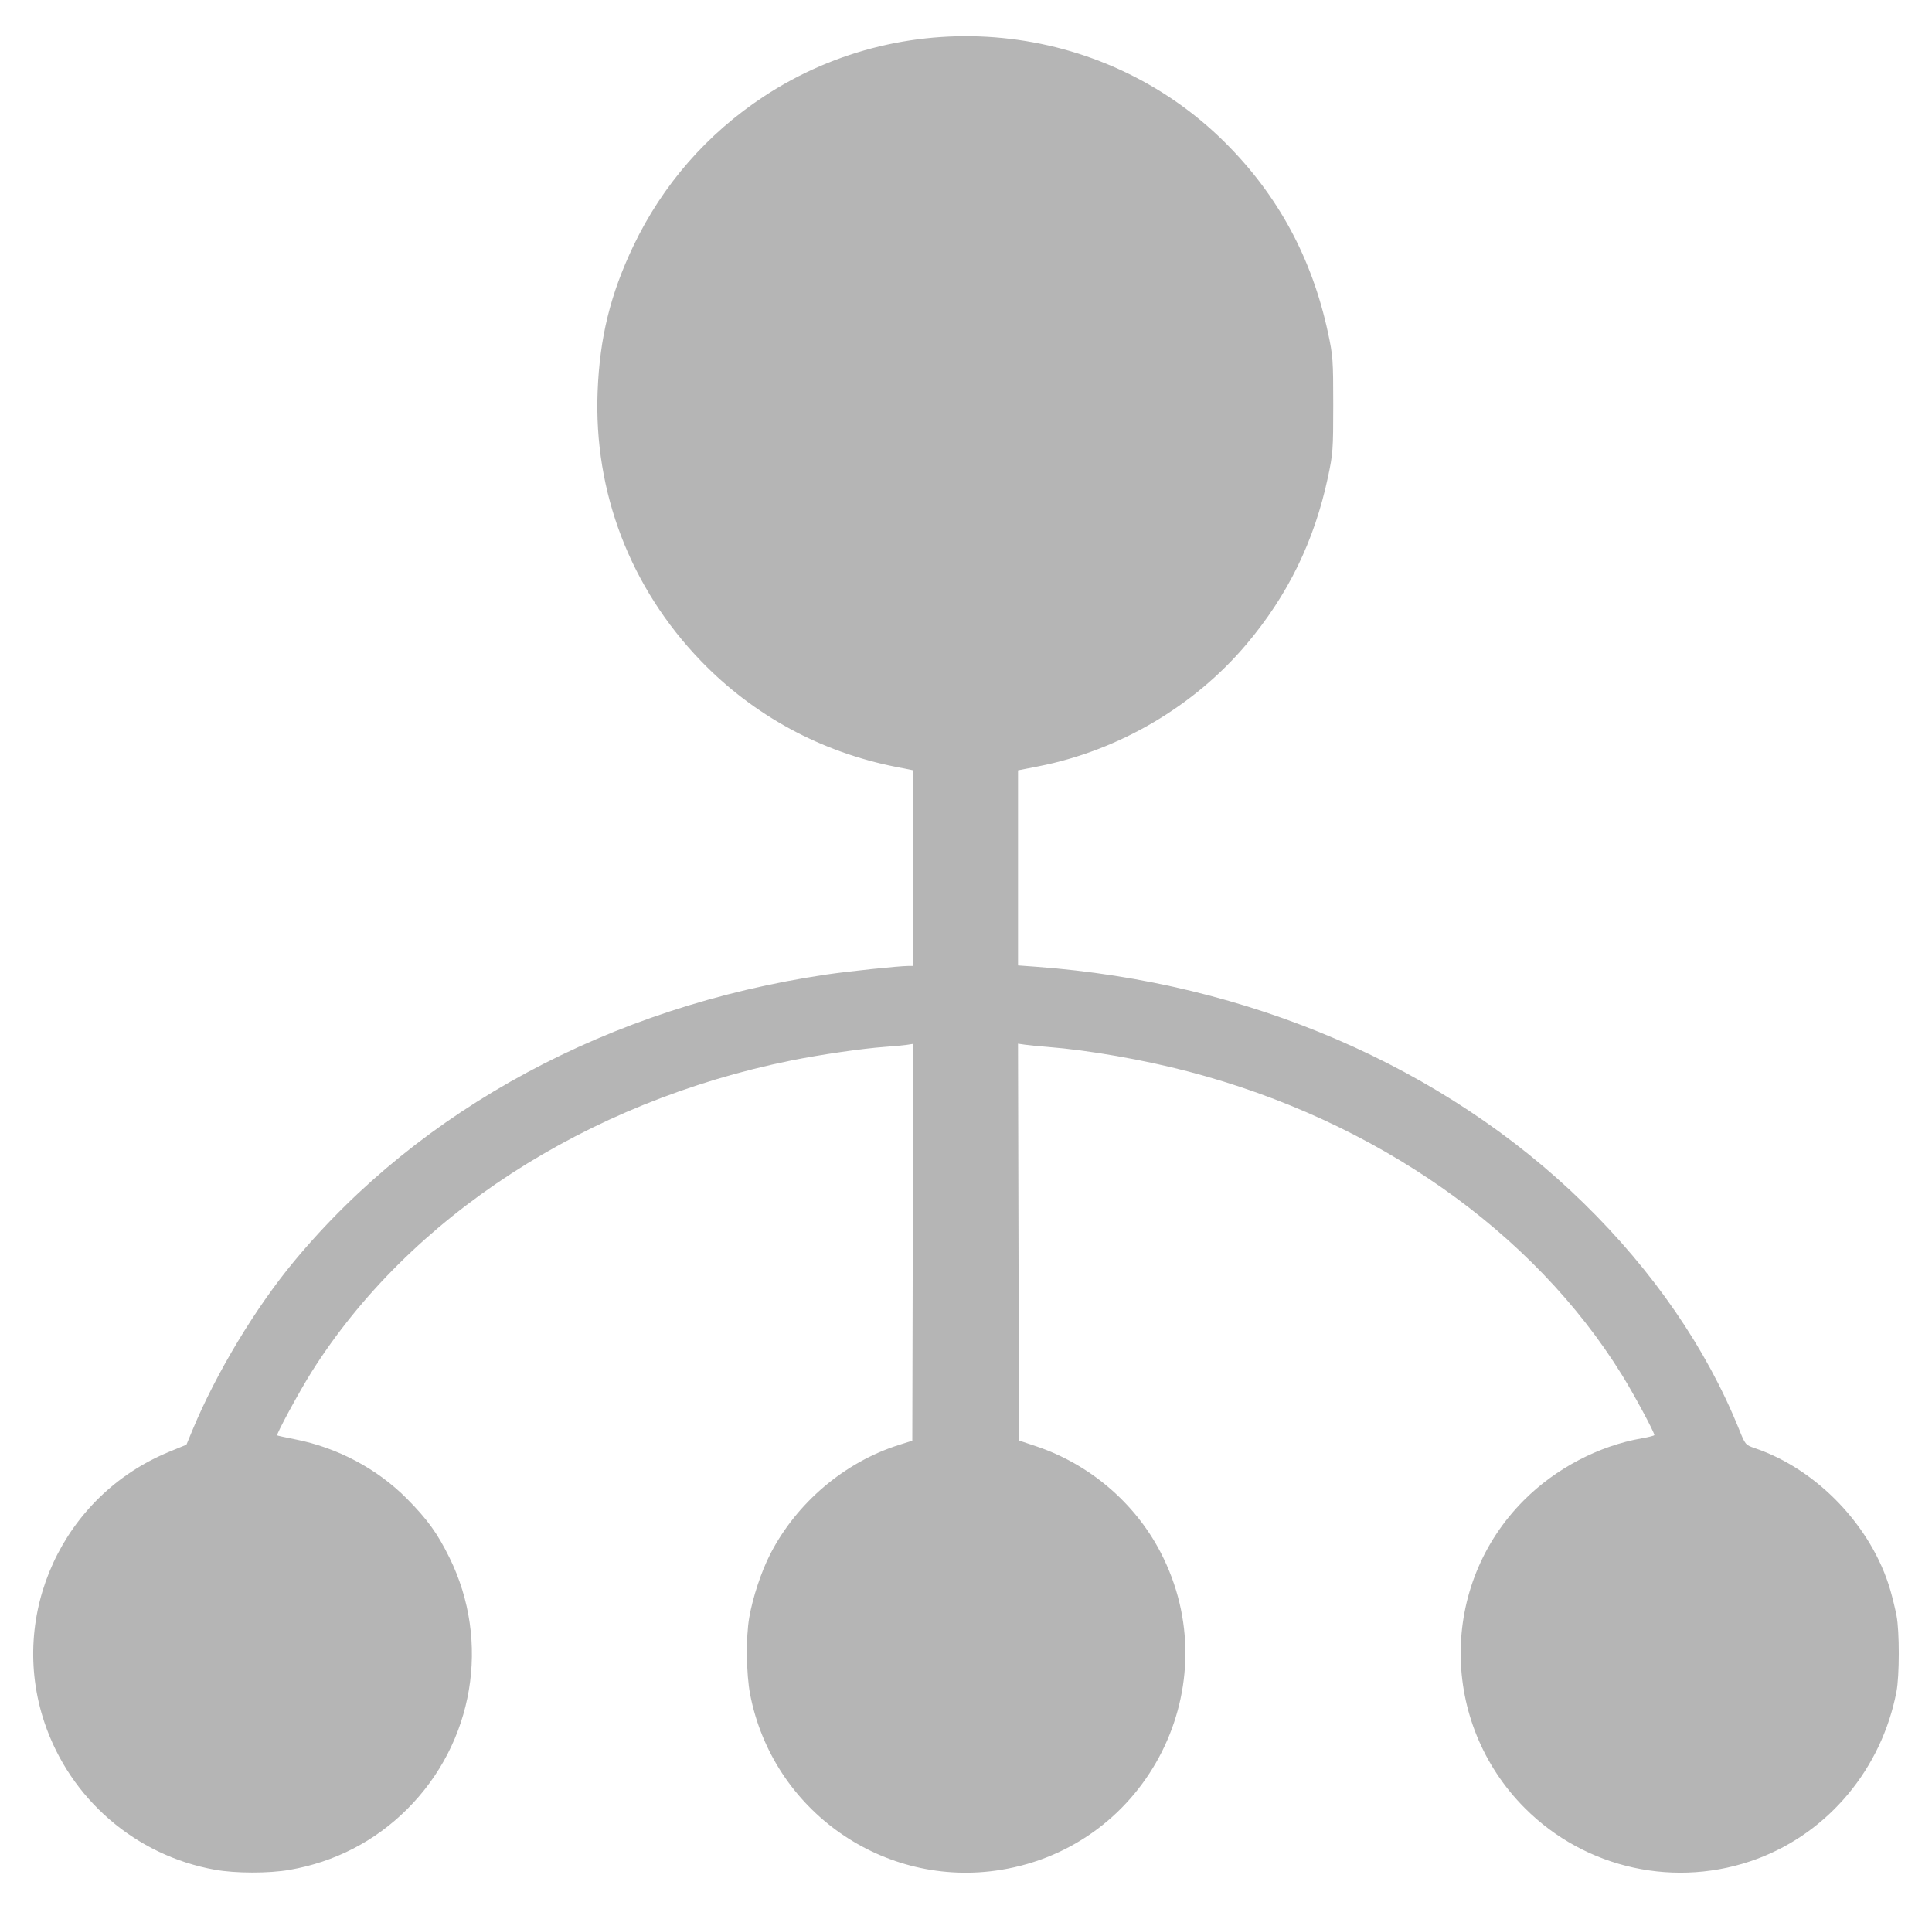
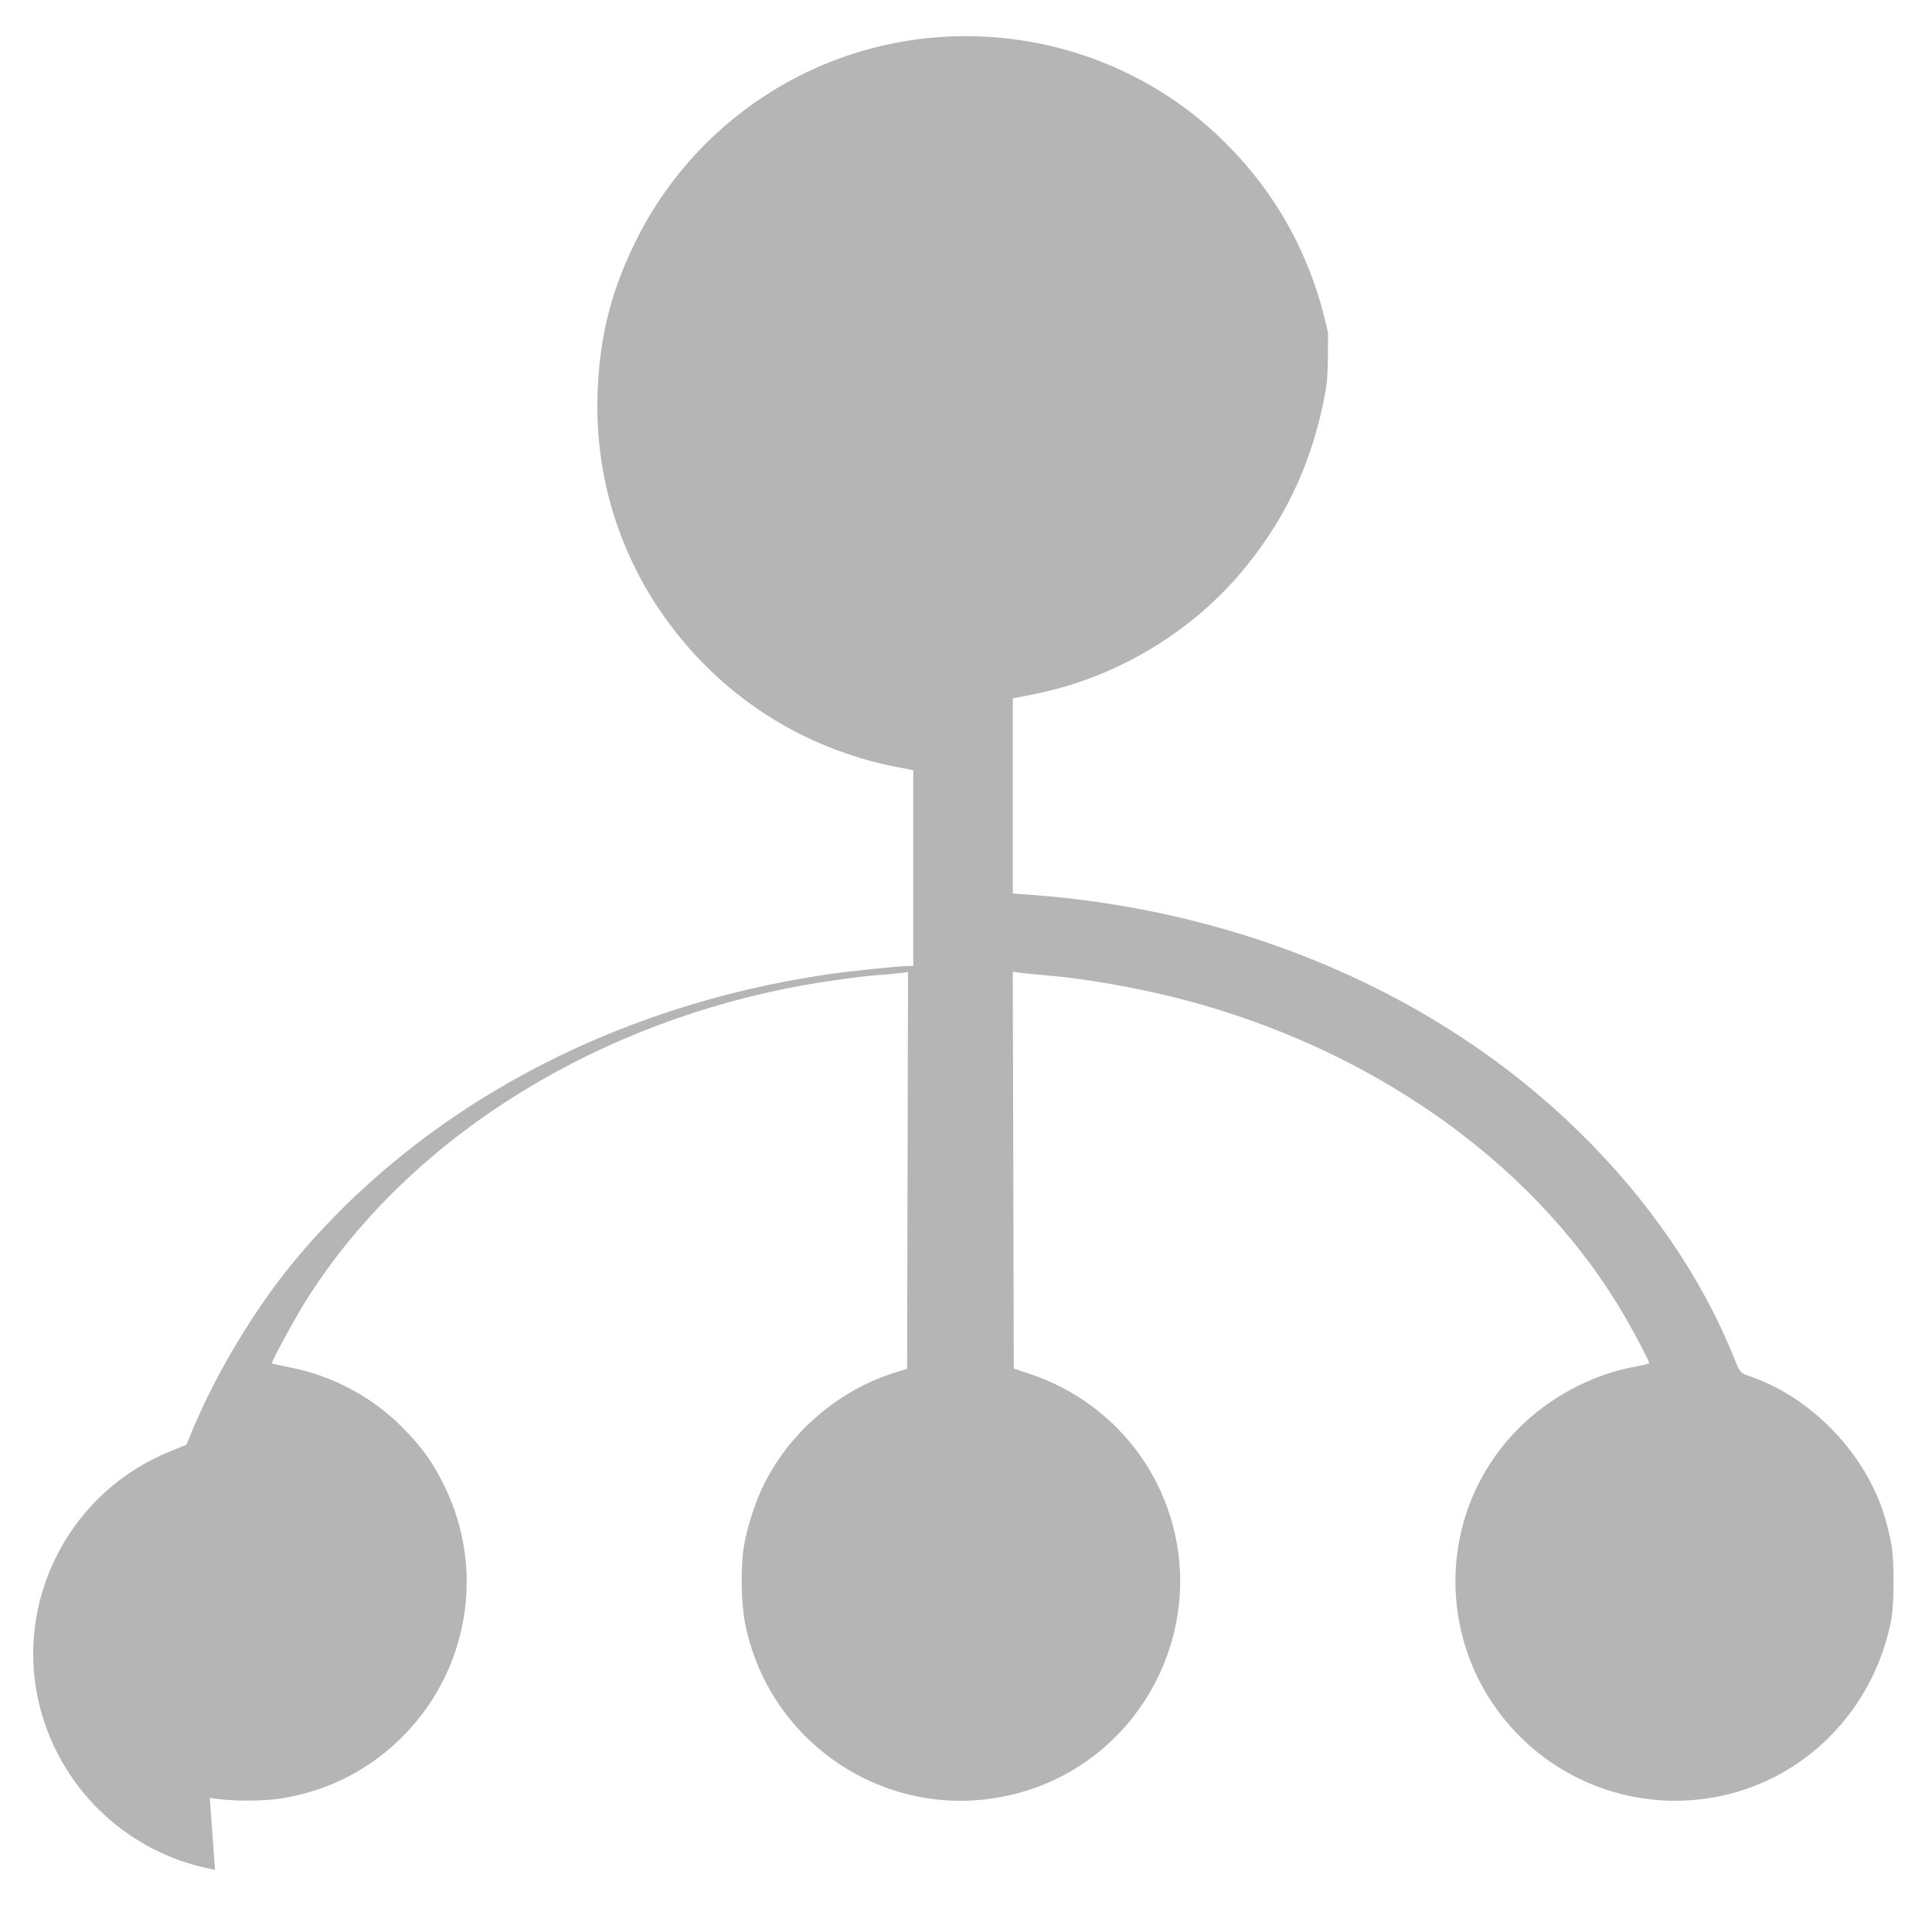
<svg xmlns="http://www.w3.org/2000/svg" width="100%" height="100%" viewBox="0 0 83 82" version="1.1" xml:space="preserve" style="fill-rule:evenodd;clip-rule:evenodd;stroke-linejoin:round;stroke-miterlimit:2;">
-   <path id="path21" d="M9.237,80.319c-3.412,-0.609 -6.226,-3.04 -7.329,-6.332c-1.56,-4.656 0.79,-9.749 5.365,-11.625l0.736,-0.303l0.268,-0.646c1.008,-2.428 2.698,-5.233 4.36,-7.235c5.444,-6.558 13.586,-10.943 22.872,-12.317c0.918,-0.136 3.092,-0.364 3.499,-0.367l0.225,-0.002l0,-4.202l0,-4.202l-0.716,-0.141c-3.241,-0.635 -6.146,-2.21 -8.411,-4.561c-3.03,-3.144 -4.602,-7.249 -4.432,-11.57c0.091,-2.319 0.547,-4.174 1.533,-6.244c1.252,-2.626 3.166,-4.821 5.602,-6.425c6.223,-4.097 14.555,-3.267 19.821,1.976c2.273,2.262 3.735,4.964 4.423,8.175c0.21,0.98 0.224,1.171 0.224,3.09c0,1.927 -0.014,2.109 -0.228,3.111c-0.586,2.747 -1.721,5.071 -3.509,7.186c-2.248,2.658 -5.472,4.551 -8.91,5.229l-0.895,0.176l0,8.381l0.757,0.055c9.143,0.667 17.542,4.29 23.541,10.154c2.998,2.93 5.279,6.249 6.678,9.717c0.268,0.666 0.274,0.672 0.683,0.812c2.674,0.908 5.019,3.365 5.813,6.088c0.092,0.315 0.213,0.812 0.269,1.105c0.131,0.68 0.129,2.584 -0.003,3.27c-0.636,3.299 -2.905,6.025 -5.972,7.174c-3.469,1.299 -7.382,0.446 -9.995,-2.177c-3.66,-3.675 -3.675,-9.587 -0.034,-13.228c1.364,-1.365 3.211,-2.334 5.06,-2.656c0.297,-0.051 0.54,-0.114 0.54,-0.139c0,-0.123 -0.869,-1.737 -1.379,-2.563c-3.828,-6.194 -10.606,-10.944 -18.62,-13.049c-1.948,-0.512 -4.312,-0.925 -6.069,-1.062c-0.36,-0.027 -0.793,-0.07 -0.962,-0.095l-0.308,-0.044l0.042,17.046l0.737,0.247c2.291,0.768 4.237,2.425 5.342,4.549c2.963,5.695 -0.518,12.621 -6.859,13.649c-5.022,0.815 -9.802,-2.532 -10.77,-7.541c-0.168,-0.873 -0.187,-2.445 -0.038,-3.3c0.149,-0.861 0.518,-1.975 0.901,-2.721c1.129,-2.203 3.188,-3.951 5.529,-4.693l0.575,-0.182l0.02,-8.523l0.021,-8.524l-0.266,0.041c-0.147,0.023 -0.58,0.063 -0.962,0.09c-0.937,0.066 -2.764,0.331 -4.002,0.581c-8.809,1.779 -16.422,6.722 -20.624,13.392c-0.515,0.817 -1.522,2.674 -1.472,2.715c0.016,0.013 0.359,0.088 0.761,0.167c1.821,0.354 3.539,1.266 4.815,2.555c0.882,0.891 1.306,1.479 1.822,2.524c1.785,3.617 1.055,7.955 -1.82,10.816c-1.385,1.378 -3.102,2.264 -5.048,2.603c-0.887,0.155 -2.32,0.153 -3.201,-0.005Z" style="fill:#b5b5b5;fill-rule:nonzero;" />
+   <path id="path21" d="M9.237,80.319c-3.412,-0.609 -6.226,-3.04 -7.329,-6.332c-1.56,-4.656 0.79,-9.749 5.365,-11.625l0.736,-0.303l0.268,-0.646c1.008,-2.428 2.698,-5.233 4.36,-7.235c5.444,-6.558 13.586,-10.943 22.872,-12.317c0.918,-0.136 3.092,-0.364 3.499,-0.367l0.225,-0.002l0,-4.202l0,-4.202l-0.716,-0.141c-3.241,-0.635 -6.146,-2.21 -8.411,-4.561c-3.03,-3.144 -4.602,-7.249 -4.432,-11.57c0.091,-2.319 0.547,-4.174 1.533,-6.244c1.252,-2.626 3.166,-4.821 5.602,-6.425c6.223,-4.097 14.555,-3.267 19.821,1.976c2.273,2.262 3.735,4.964 4.423,8.175c0,1.927 -0.014,2.109 -0.228,3.111c-0.586,2.747 -1.721,5.071 -3.509,7.186c-2.248,2.658 -5.472,4.551 -8.91,5.229l-0.895,0.176l0,8.381l0.757,0.055c9.143,0.667 17.542,4.29 23.541,10.154c2.998,2.93 5.279,6.249 6.678,9.717c0.268,0.666 0.274,0.672 0.683,0.812c2.674,0.908 5.019,3.365 5.813,6.088c0.092,0.315 0.213,0.812 0.269,1.105c0.131,0.68 0.129,2.584 -0.003,3.27c-0.636,3.299 -2.905,6.025 -5.972,7.174c-3.469,1.299 -7.382,0.446 -9.995,-2.177c-3.66,-3.675 -3.675,-9.587 -0.034,-13.228c1.364,-1.365 3.211,-2.334 5.06,-2.656c0.297,-0.051 0.54,-0.114 0.54,-0.139c0,-0.123 -0.869,-1.737 -1.379,-2.563c-3.828,-6.194 -10.606,-10.944 -18.62,-13.049c-1.948,-0.512 -4.312,-0.925 -6.069,-1.062c-0.36,-0.027 -0.793,-0.07 -0.962,-0.095l-0.308,-0.044l0.042,17.046l0.737,0.247c2.291,0.768 4.237,2.425 5.342,4.549c2.963,5.695 -0.518,12.621 -6.859,13.649c-5.022,0.815 -9.802,-2.532 -10.77,-7.541c-0.168,-0.873 -0.187,-2.445 -0.038,-3.3c0.149,-0.861 0.518,-1.975 0.901,-2.721c1.129,-2.203 3.188,-3.951 5.529,-4.693l0.575,-0.182l0.02,-8.523l0.021,-8.524l-0.266,0.041c-0.147,0.023 -0.58,0.063 -0.962,0.09c-0.937,0.066 -2.764,0.331 -4.002,0.581c-8.809,1.779 -16.422,6.722 -20.624,13.392c-0.515,0.817 -1.522,2.674 -1.472,2.715c0.016,0.013 0.359,0.088 0.761,0.167c1.821,0.354 3.539,1.266 4.815,2.555c0.882,0.891 1.306,1.479 1.822,2.524c1.785,3.617 1.055,7.955 -1.82,10.816c-1.385,1.378 -3.102,2.264 -5.048,2.603c-0.887,0.155 -2.32,0.153 -3.201,-0.005Z" style="fill:#b5b5b5;fill-rule:nonzero;" />
</svg>